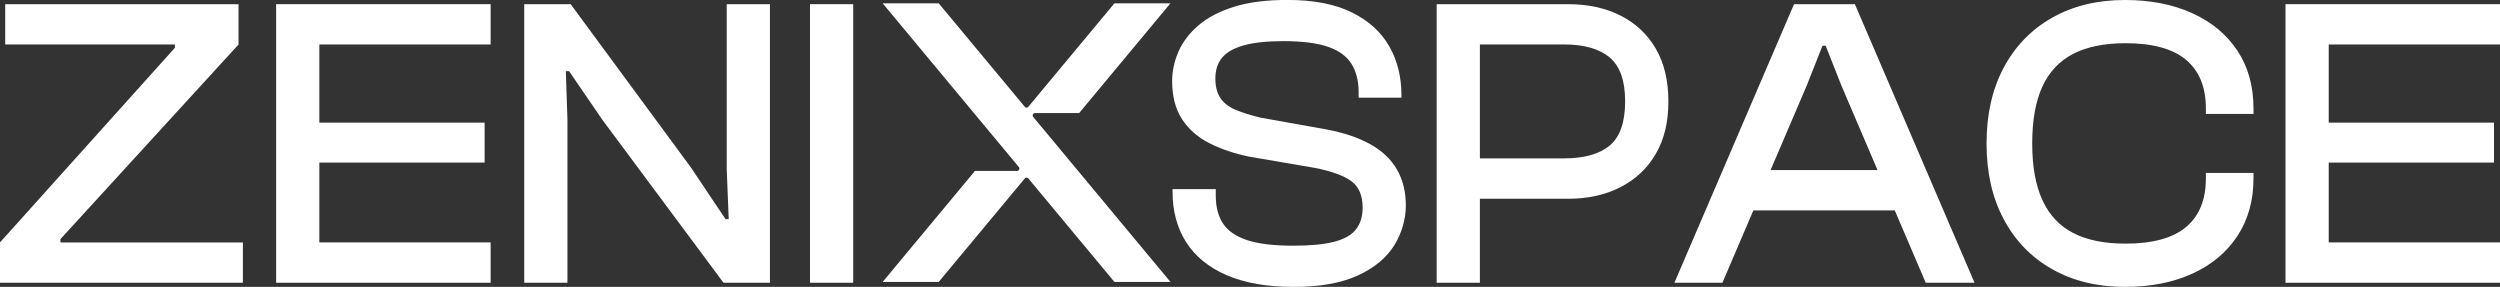
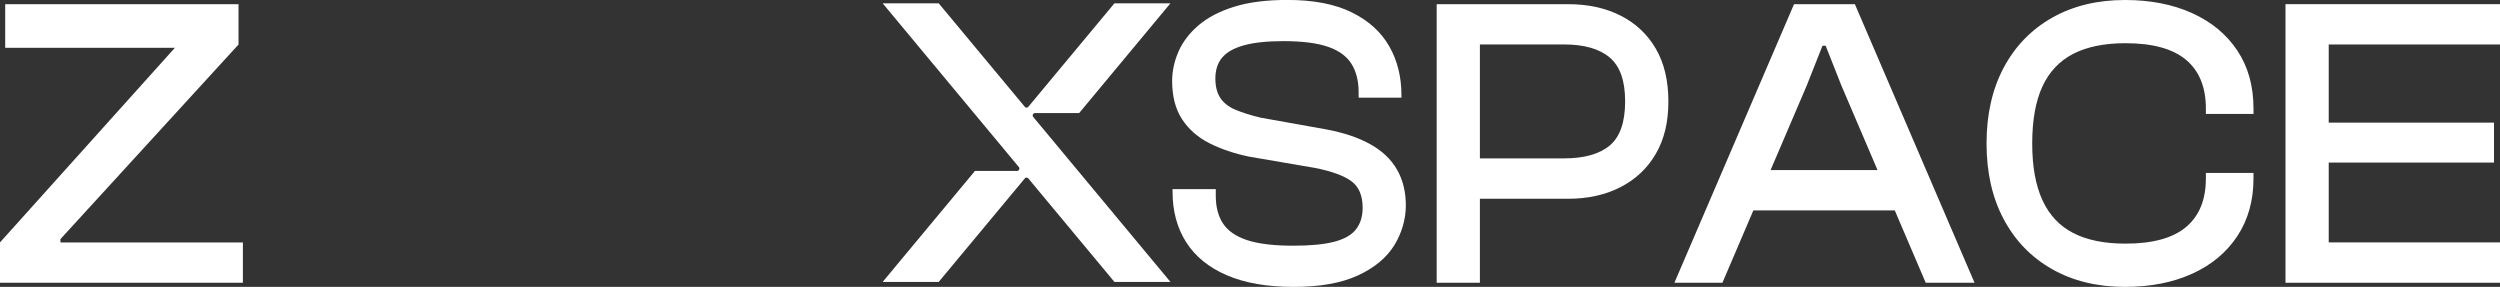
<svg xmlns="http://www.w3.org/2000/svg" width="244" height="28" viewBox="0 0 244 28" fill="none">
  <rect x="0" y="0" width="244" height="28" fill="#333333" stroke="none" />
  <g clip-path="url(#clip0_20466_946)">
-     <path d="M23.707 27.596H0V23.659L17.069 4.666V4.341H0.508V0.407H23.279V4.345L5.898 23.337V23.662H23.707V27.599V27.596Z" fill="white" />
-     <path d="M31.168 27.596H26.95V0.407H31.168V27.596ZM47.886 4.341H28.238V0.407H47.886V4.345V4.341ZM47.299 15.866H28.238V11.969H47.299V15.866ZM47.886 27.596H28.238V23.659H47.886V27.596Z" fill="white" />
-     <path d="M55.384 27.596H51.165V0.407H55.696L67.412 16.314L70.81 21.386H71.122L70.927 16.476V0.407H75.145V27.596H70.615L58.819 11.731L55.537 6.941H55.225L55.381 11.648V27.596H55.384Z" fill="white" />
-     <path d="M83.273 27.596H79.054V0.407H83.273V27.596Z" fill="white" />
+     <path d="M23.707 27.596H0V23.659L17.069 4.666H0.508V0.407H23.279V4.345L5.898 23.337V23.662H23.707V27.599V27.596Z" fill="white" />
    <path d="M126.237 28C123.658 28 121.492 27.622 119.733 26.862C117.974 26.103 116.653 25.028 115.769 23.636C114.882 22.244 114.441 20.601 114.441 18.707V18.462H118.66V19.11C118.66 20.194 118.895 21.094 119.363 21.809C119.831 22.527 120.614 23.067 121.706 23.433C122.798 23.798 124.31 23.98 126.237 23.98C127.904 23.98 129.232 23.852 130.22 23.595C131.211 23.337 131.917 22.931 132.349 22.378C132.777 21.825 132.994 21.125 132.994 20.287C132.994 19.095 132.63 18.23 131.902 17.69C131.174 17.15 129.987 16.717 128.347 16.39L121.942 15.293C120.483 14.995 119.183 14.556 118.035 13.975C116.888 13.393 115.998 12.608 115.359 11.62C114.719 10.631 114.401 9.395 114.401 7.907C114.401 6.935 114.609 5.975 115.025 5.025C115.441 4.078 116.093 3.226 116.977 2.469C117.861 1.713 119.014 1.109 120.434 0.664C121.853 0.219 123.591 -0.006 125.649 -0.006C128.201 -0.006 130.299 0.4 131.939 1.211C133.578 2.021 134.796 3.124 135.591 4.519C136.387 5.911 136.781 7.501 136.781 9.287V9.531H132.603V9.004C132.603 7.895 132.367 6.97 131.899 6.223C131.431 5.479 130.66 4.923 129.596 4.561C128.528 4.195 127.081 4.014 125.261 4.014C123.673 4.014 122.392 4.151 121.413 4.421C120.437 4.691 119.727 5.091 119.284 5.619C118.84 6.147 118.62 6.83 118.62 7.669C118.62 8.425 118.776 9.048 119.088 9.535C119.4 10.021 119.88 10.405 120.532 10.691C121.183 10.974 122.015 11.238 123.031 11.483L129.397 12.621C131.14 12.945 132.593 13.431 133.753 14.083C134.912 14.731 135.778 15.557 136.35 16.558C136.922 17.56 137.209 18.723 137.209 20.048C137.209 21.373 136.83 22.727 136.078 23.945C135.322 25.162 134.138 26.144 132.523 26.888C130.908 27.631 128.812 28.003 126.234 28.003L126.237 28Z" fill="white" />
    <path d="M144.438 27.596H140.219V0.407H144.438V27.596ZM153.031 19.396H141.819V15.459H152.639C154.618 15.459 156.108 15.039 157.111 14.2C158.112 13.361 158.613 11.928 158.613 9.897C158.613 7.866 158.112 6.468 157.111 5.616C156.108 4.764 154.618 4.338 152.639 4.338H141.819V0.407H153.031C154.985 0.407 156.695 0.779 158.167 1.522C159.638 2.266 160.785 3.343 161.605 4.748C162.425 6.156 162.835 7.872 162.835 9.903C162.835 11.934 162.425 13.609 161.605 15.017C160.785 16.425 159.638 17.506 158.167 18.262C156.695 19.018 154.985 19.4 153.031 19.4V19.396Z" fill="white" />
    <path d="M168.109 27.596H163.422L175.098 0.407H181.036L192.715 27.596H187.949L179.708 8.32L178.185 4.465H177.873L176.35 8.32L168.109 27.596ZM186.662 20.534H169.204V16.596H186.662V20.534Z" fill="white" />
    <path d="M207.402 28C204.694 28 202.324 27.425 200.293 26.274C198.261 25.124 196.686 23.503 195.566 21.405C194.447 19.308 193.887 16.841 193.887 14C193.887 11.159 194.447 8.692 195.566 6.595C196.686 4.497 198.261 2.876 200.293 1.726C202.324 0.575 204.691 5.72205e-06 207.402 5.72205e-06C209.876 5.72205e-06 212.055 0.426 213.945 1.278C215.832 2.129 217.304 3.347 218.359 4.929C219.415 6.512 219.941 8.4 219.941 10.59V11.117H215.294V10.59C215.294 8.508 214.649 6.925 213.361 5.842C212.073 4.761 210.1 4.217 207.445 4.217C205.389 4.217 203.688 4.564 202.348 5.254C201.008 5.943 200.005 7.005 199.341 8.438C198.677 9.872 198.344 11.724 198.344 13.997C198.344 16.269 198.677 18.09 199.341 19.536C200.005 20.983 201.008 22.054 202.348 22.743C203.688 23.433 205.389 23.779 207.445 23.779C210.1 23.779 212.073 23.239 213.361 22.155C214.649 21.075 215.294 19.492 215.294 17.407V16.88H219.941V17.407C219.941 19.571 219.415 21.453 218.359 23.048C217.304 24.644 215.832 25.867 213.945 26.722C212.058 27.574 209.876 28 207.402 28Z" fill="white" />
    <path d="M227.282 27.596H223.064V0.407H227.282V27.596ZM244 4.341H224.352V0.407H244V4.345V4.341ZM243.413 15.866H224.352V11.969H243.413V15.866ZM244 27.596H224.352V23.659H244V27.596Z" fill="white" />
    <path d="M105.322 11.038L114.233 0.324H108.767L100.36 10.428C100.272 10.536 100.113 10.536 100.024 10.428L91.618 0.324H86.148L99.437 16.301C99.562 16.451 99.458 16.683 99.268 16.683H95.157L86.148 27.514H91.618L100.024 17.41C100.113 17.302 100.272 17.302 100.36 17.41L108.767 27.514H114.233L100.847 11.419C100.721 11.27 100.825 11.038 101.015 11.038H105.322Z" fill="white" />
  </g>
  <defs>
    <clipPath id="clip0_20466_946">
      <rect width="244" height="28" fill="white" />
    </clipPath>
  </defs>
</svg>